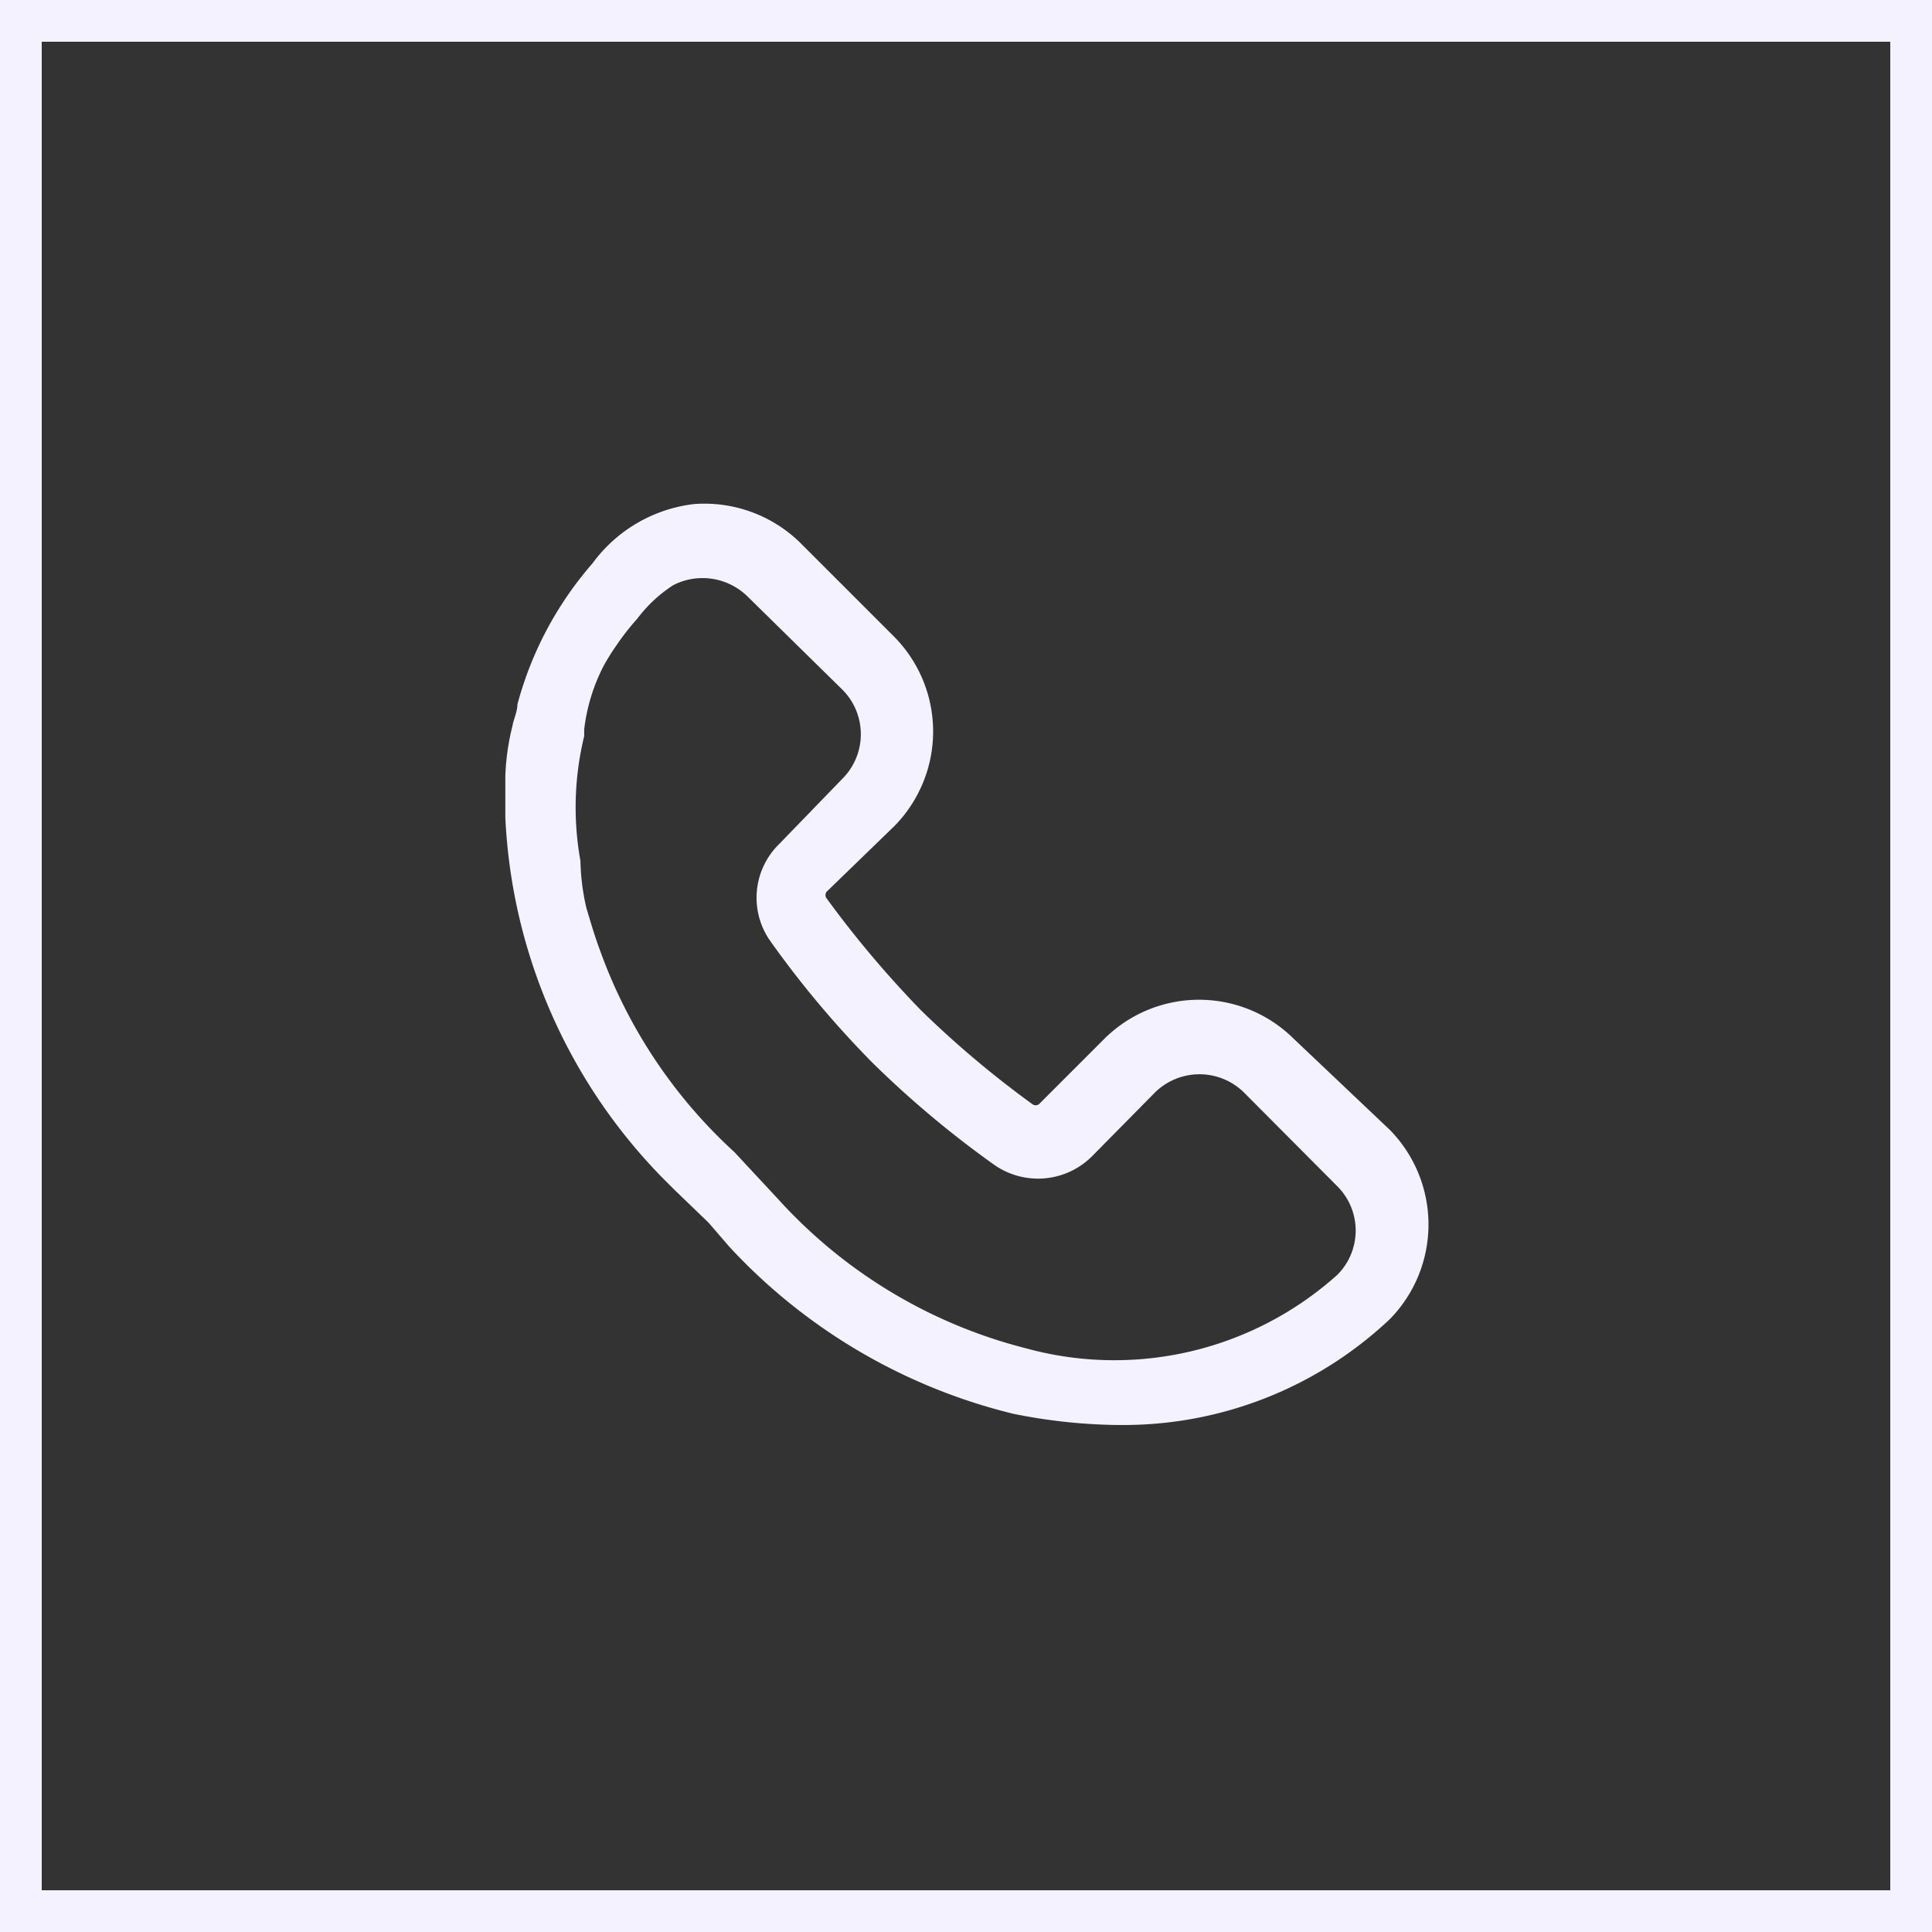
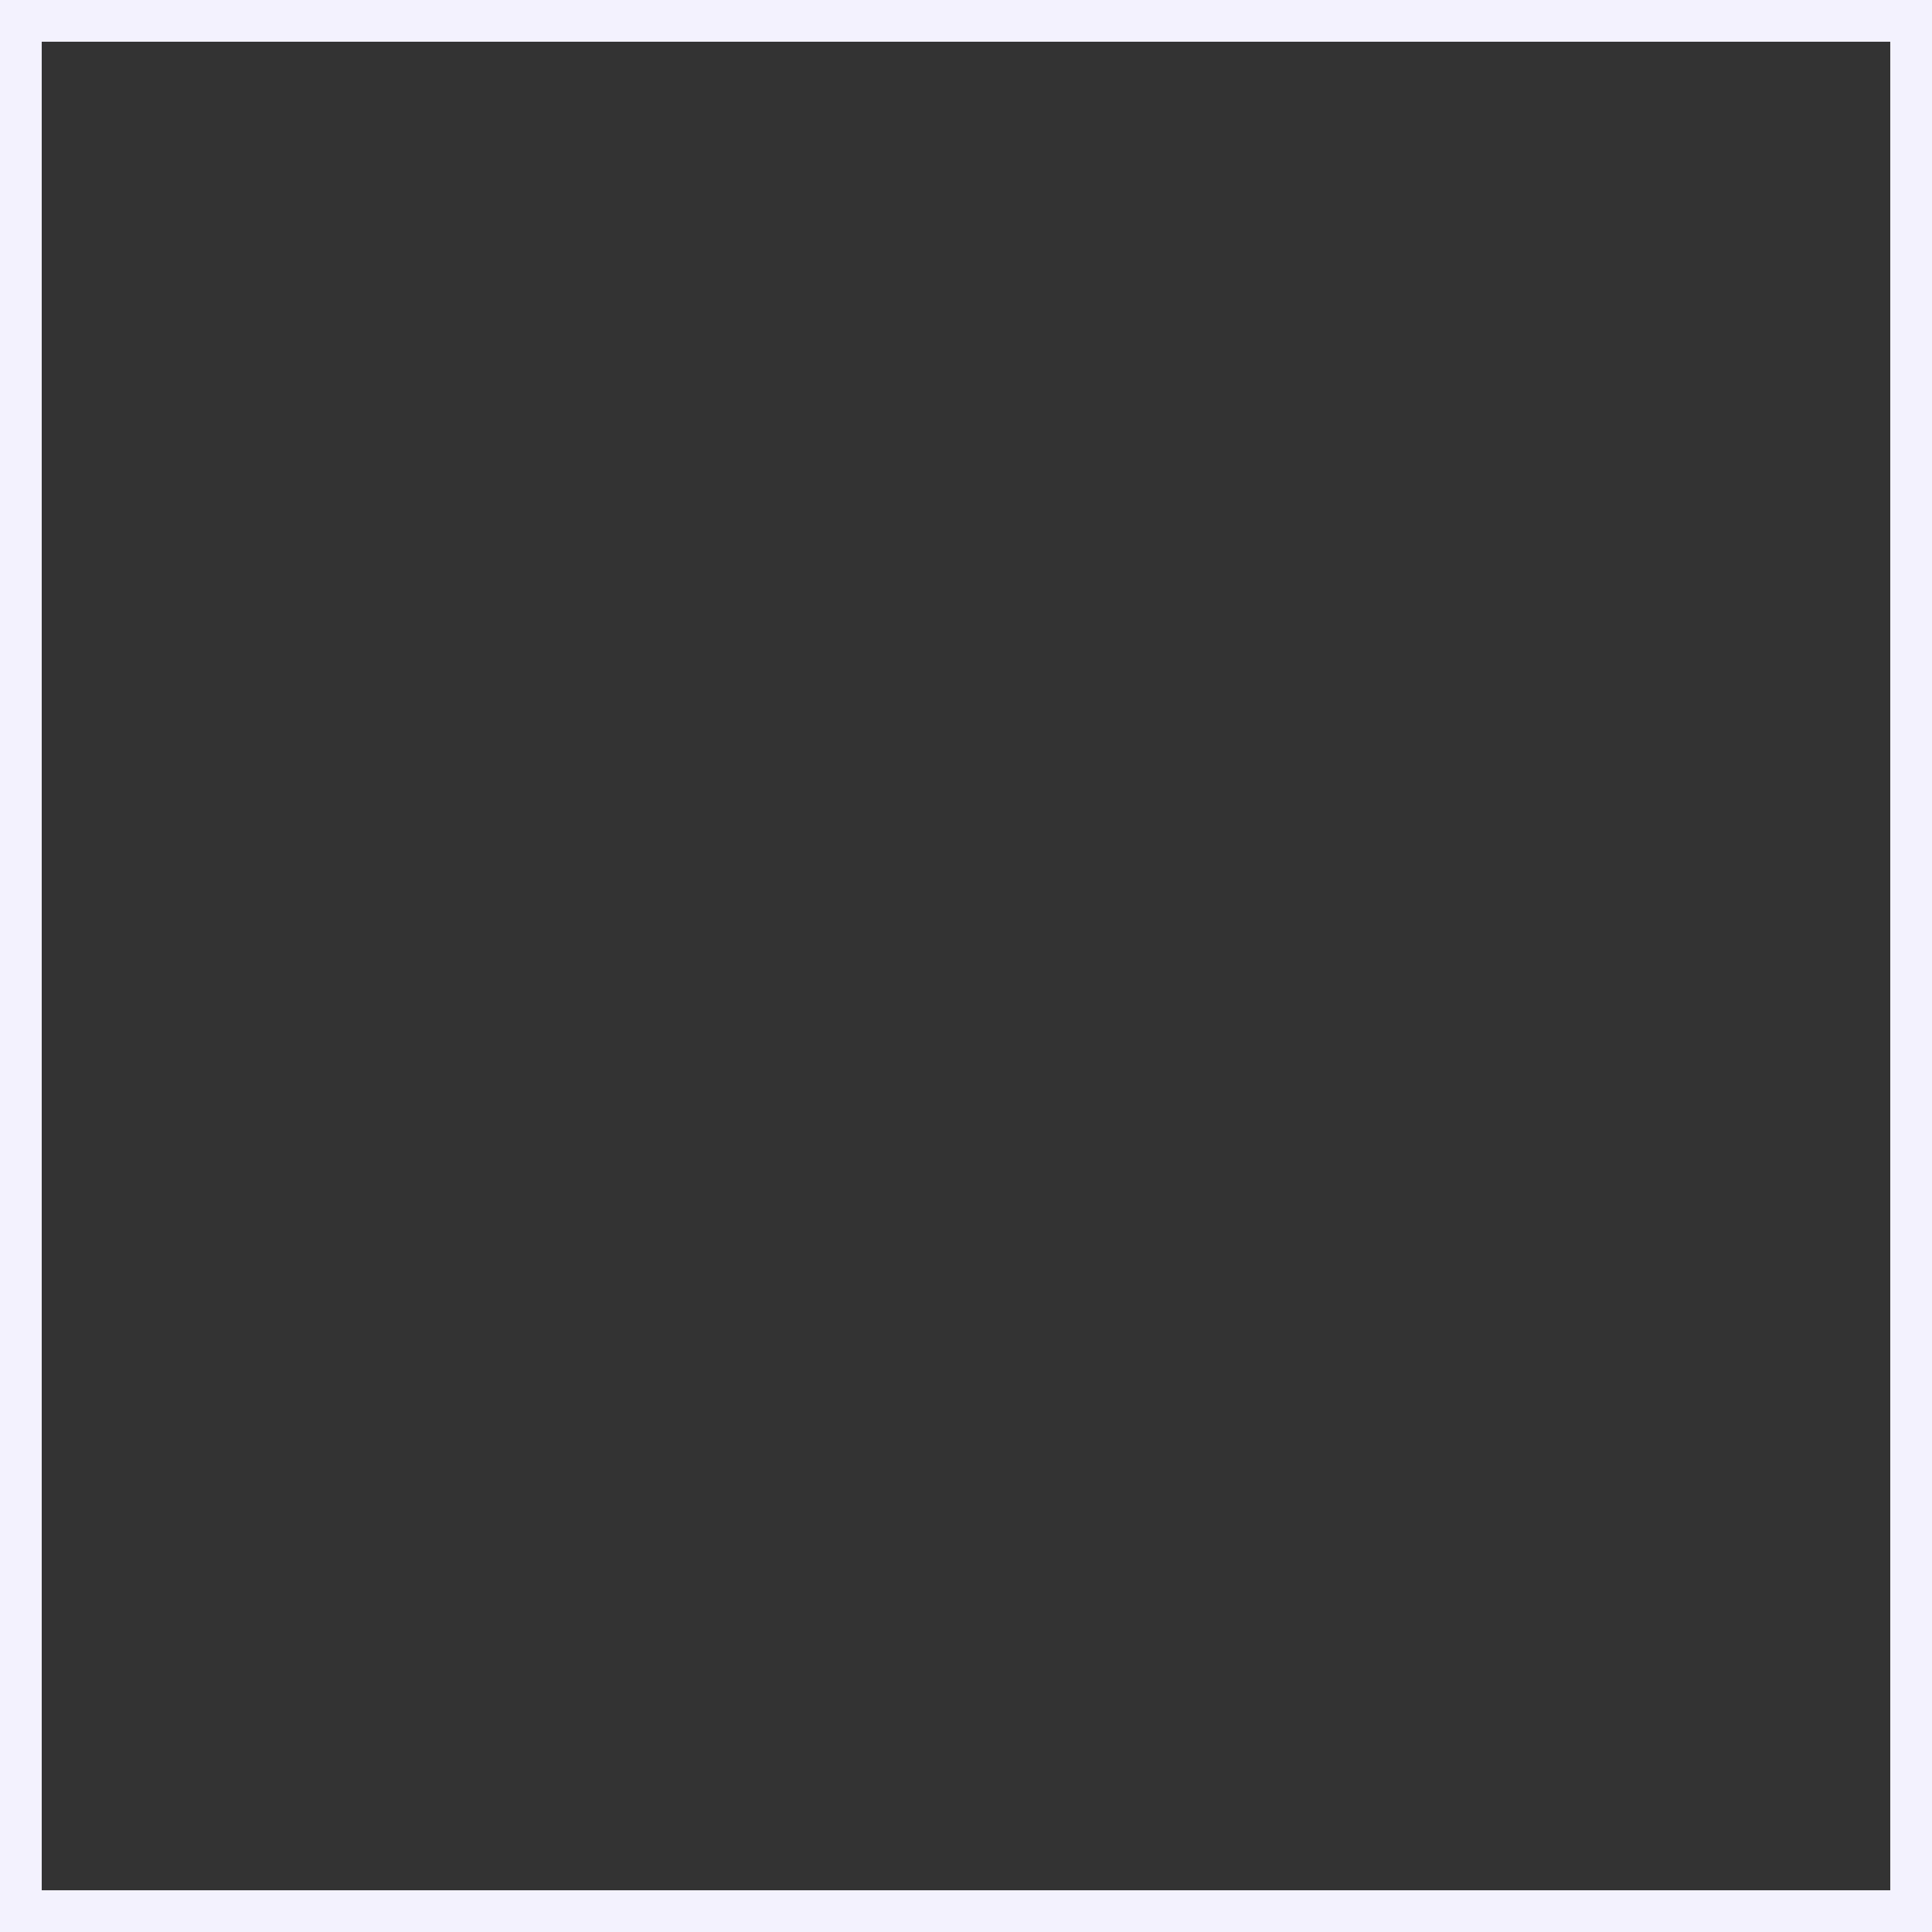
<svg xmlns="http://www.w3.org/2000/svg" viewBox="0 0 46.3 46.3">
  <rect x="0" y="0" width="46.3" height="46.3" fill="#333333" stroke="none" />
  <defs>
    <style>.cls-1{fill:#f3f2fe;}</style>
  </defs>
  <g id="Layer_2" data-name="Layer 2">
    <g id="Layer_1-2" data-name="Layer 1">
-       <path class="cls-1" d="M31,24.89a3.22,3.22,0,0,0-4.53,0l-1.57,1.57a.13.13,0,0,1-.16,0,23.9,23.9,0,0,1-2.67-2.25,25,25,0,0,1-2.26-2.68.13.13,0,0,1,0-.16l1.62-1.57a3.23,3.23,0,0,0,0-4.54L19.17,13a3.28,3.28,0,0,0-2.54-.92,3.52,3.52,0,0,0-2.43,1.42,8.46,8.46,0,0,0-1.8,3.38c0,.17-.09.35-.12.52a5.69,5.69,0,0,0-.17,1.21c0,.12,0,.25,0,.35s0,.42,0,.63a13.22,13.22,0,0,0,3.76,8.63l.3.3.81.78.5.58a13.69,13.69,0,0,0,6.8,4,13.21,13.21,0,0,0,2.51.27h.17a9.3,9.3,0,0,0,6.35-2.54,3.24,3.24,0,0,0,0-4.53ZM14,17.64v0l0-.16v0a4.44,4.44,0,0,1,.47-1.53,5.3,5.3,0,0,1,.3-.48,5.84,5.84,0,0,1,.5-.64,3.33,3.33,0,0,1,.87-.81,1.54,1.54,0,0,1,1.77.27l2.28,2.24a1.51,1.51,0,0,1,0,2.13l-1.51,1.56a1.8,1.8,0,0,0-.2,2.36,23.54,23.54,0,0,0,2.44,2.9,24.08,24.08,0,0,0,2.9,2.43,1.83,1.83,0,0,0,2.36-.21l1.5-1.52a1.52,1.52,0,0,1,2.13,0l2.24,2.25a1.5,1.5,0,0,1,0,2.12,8,8,0,0,1-7.47,1.76,12,12,0,0,1-5.92-3.56L17.6,27.61a12.08,12.08,0,0,1-3.23-4.86c-.13-.35-.23-.7-.32-1a5.49,5.49,0,0,1-.14-1.12A7.22,7.22,0,0,1,14,17.64Z" />
      <path class="cls-1" d="M0,46.3H46.3V0H0ZM1,1H45.3V45.3H1Z" />
    </g>
  </g>
</svg>